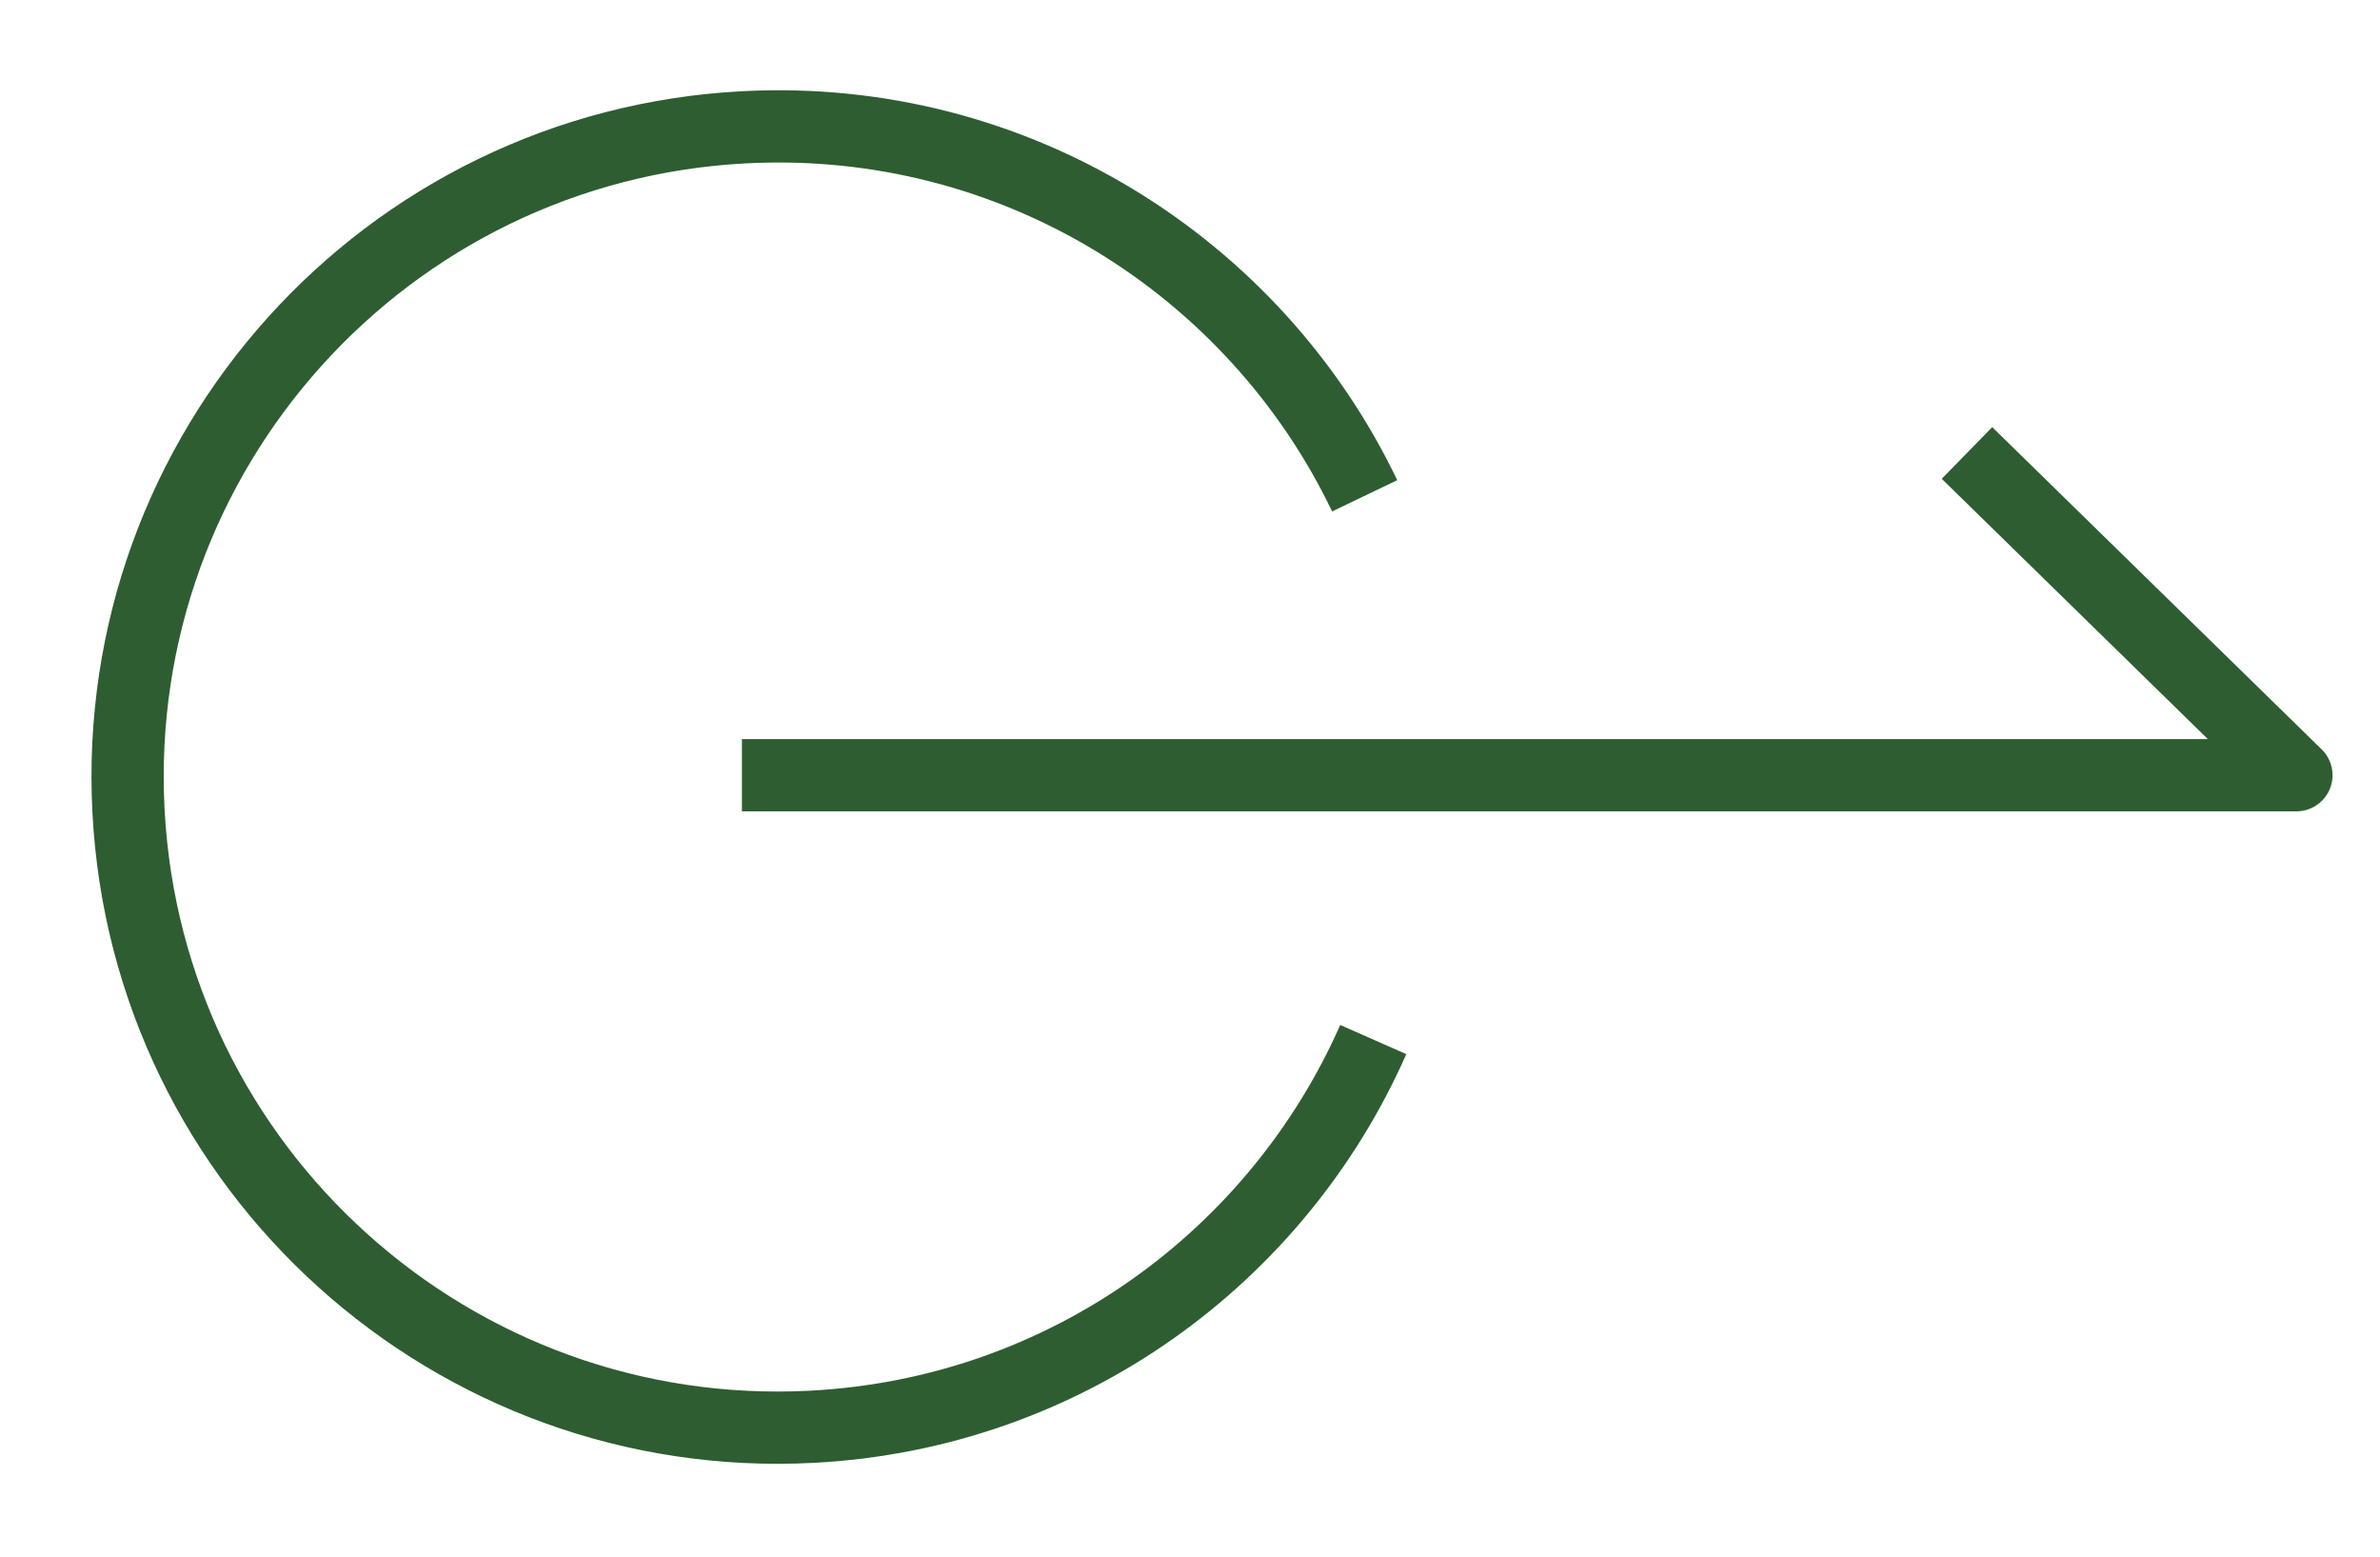
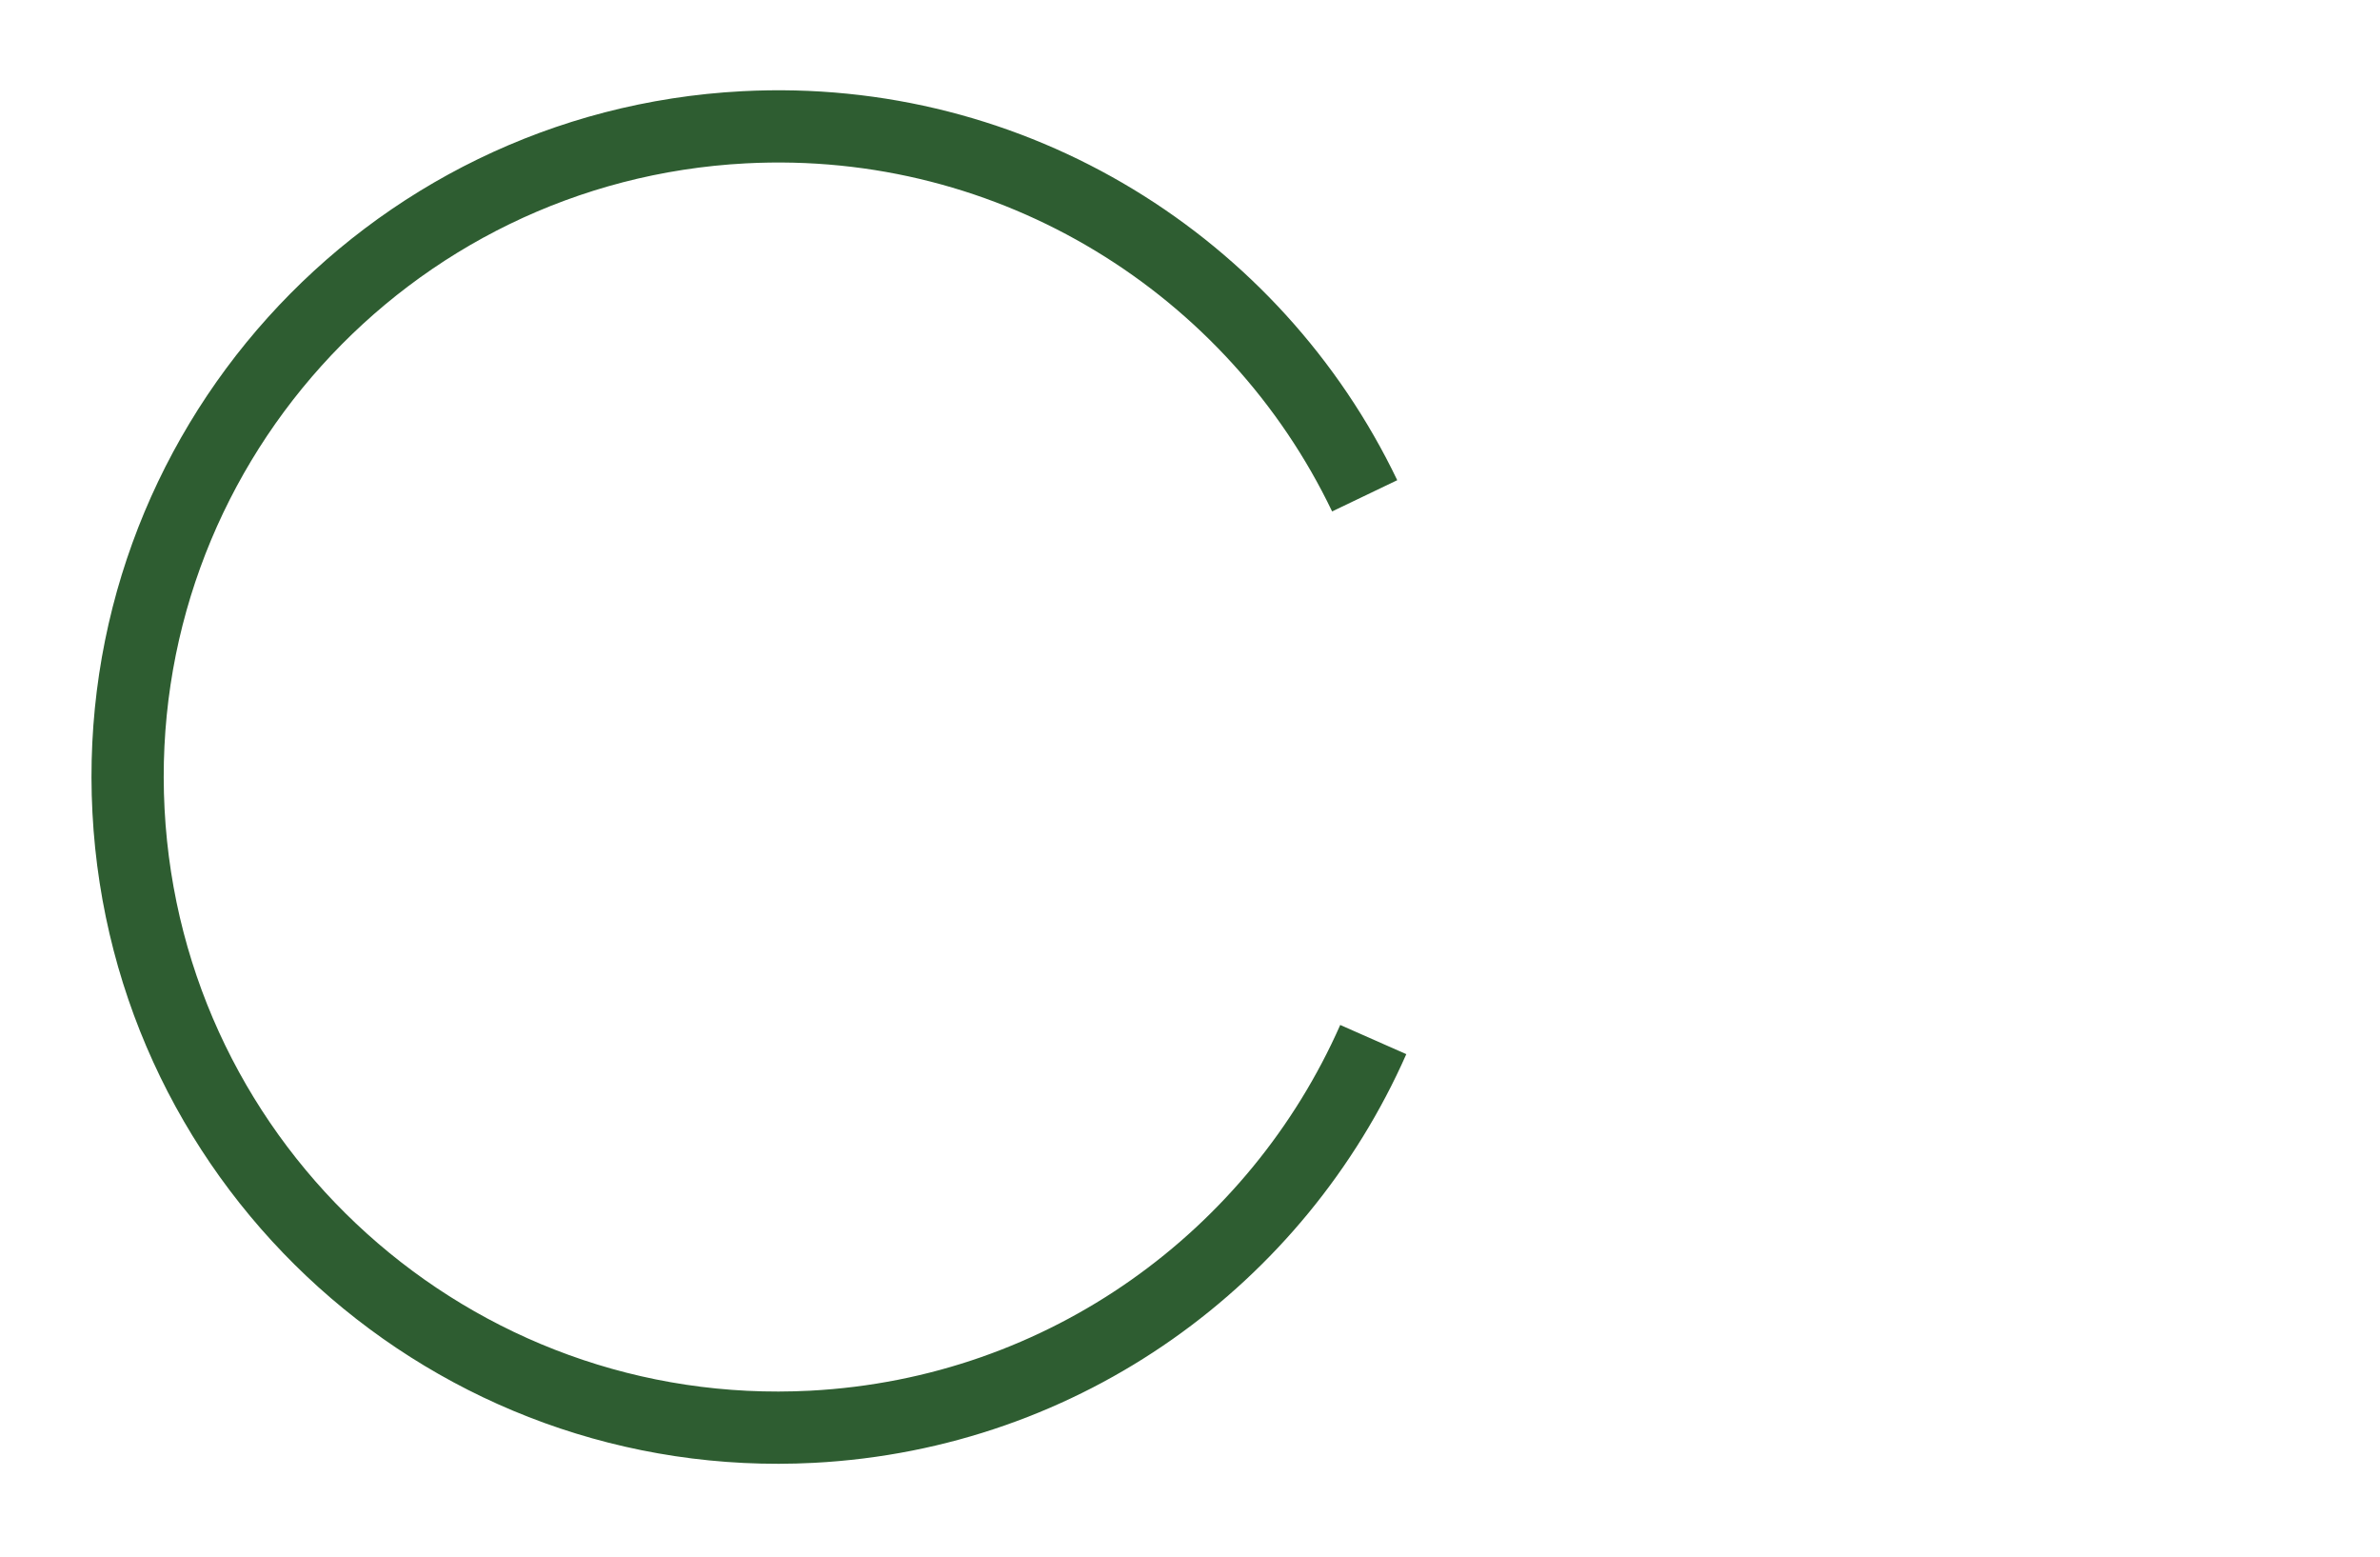
<svg xmlns="http://www.w3.org/2000/svg" version="1.1" width="26px" height="17px" viewBox="0 0 26.0 17.0">
  <g transform="translate(-125.0 -16.0)">
    <g transform="">
      <g transform="translate(41 16.0)">
        <g transform="translate(85.0 1.0)">
          <g transform="translate(7.105 7.466) scale(1.0 -1.0)">
-             <path d="M0,0 L16.982,0 L13.383,3.519" stroke="#2E5D31" stroke-width="0.789" fill="none" stroke-linejoin="round" />
-           </g>
+             </g>
          <g transform="translate(0.032 0.762) rotate(-3)">
            <path d="M13.666,4.374 C12.596,1.805 10.061,0 7.105,0 C3.181,0 0,3.181 0,7.105 C0,11.029 3.181,14.211 7.105,14.211 C9.877,14.211 12.278,12.624 13.449,10.309" stroke="#2E5D31" stroke-width="0.789" fill="none" stroke-miterlimit="10" />
          </g>
        </g>
      </g>
    </g>
  </g>
</svg>